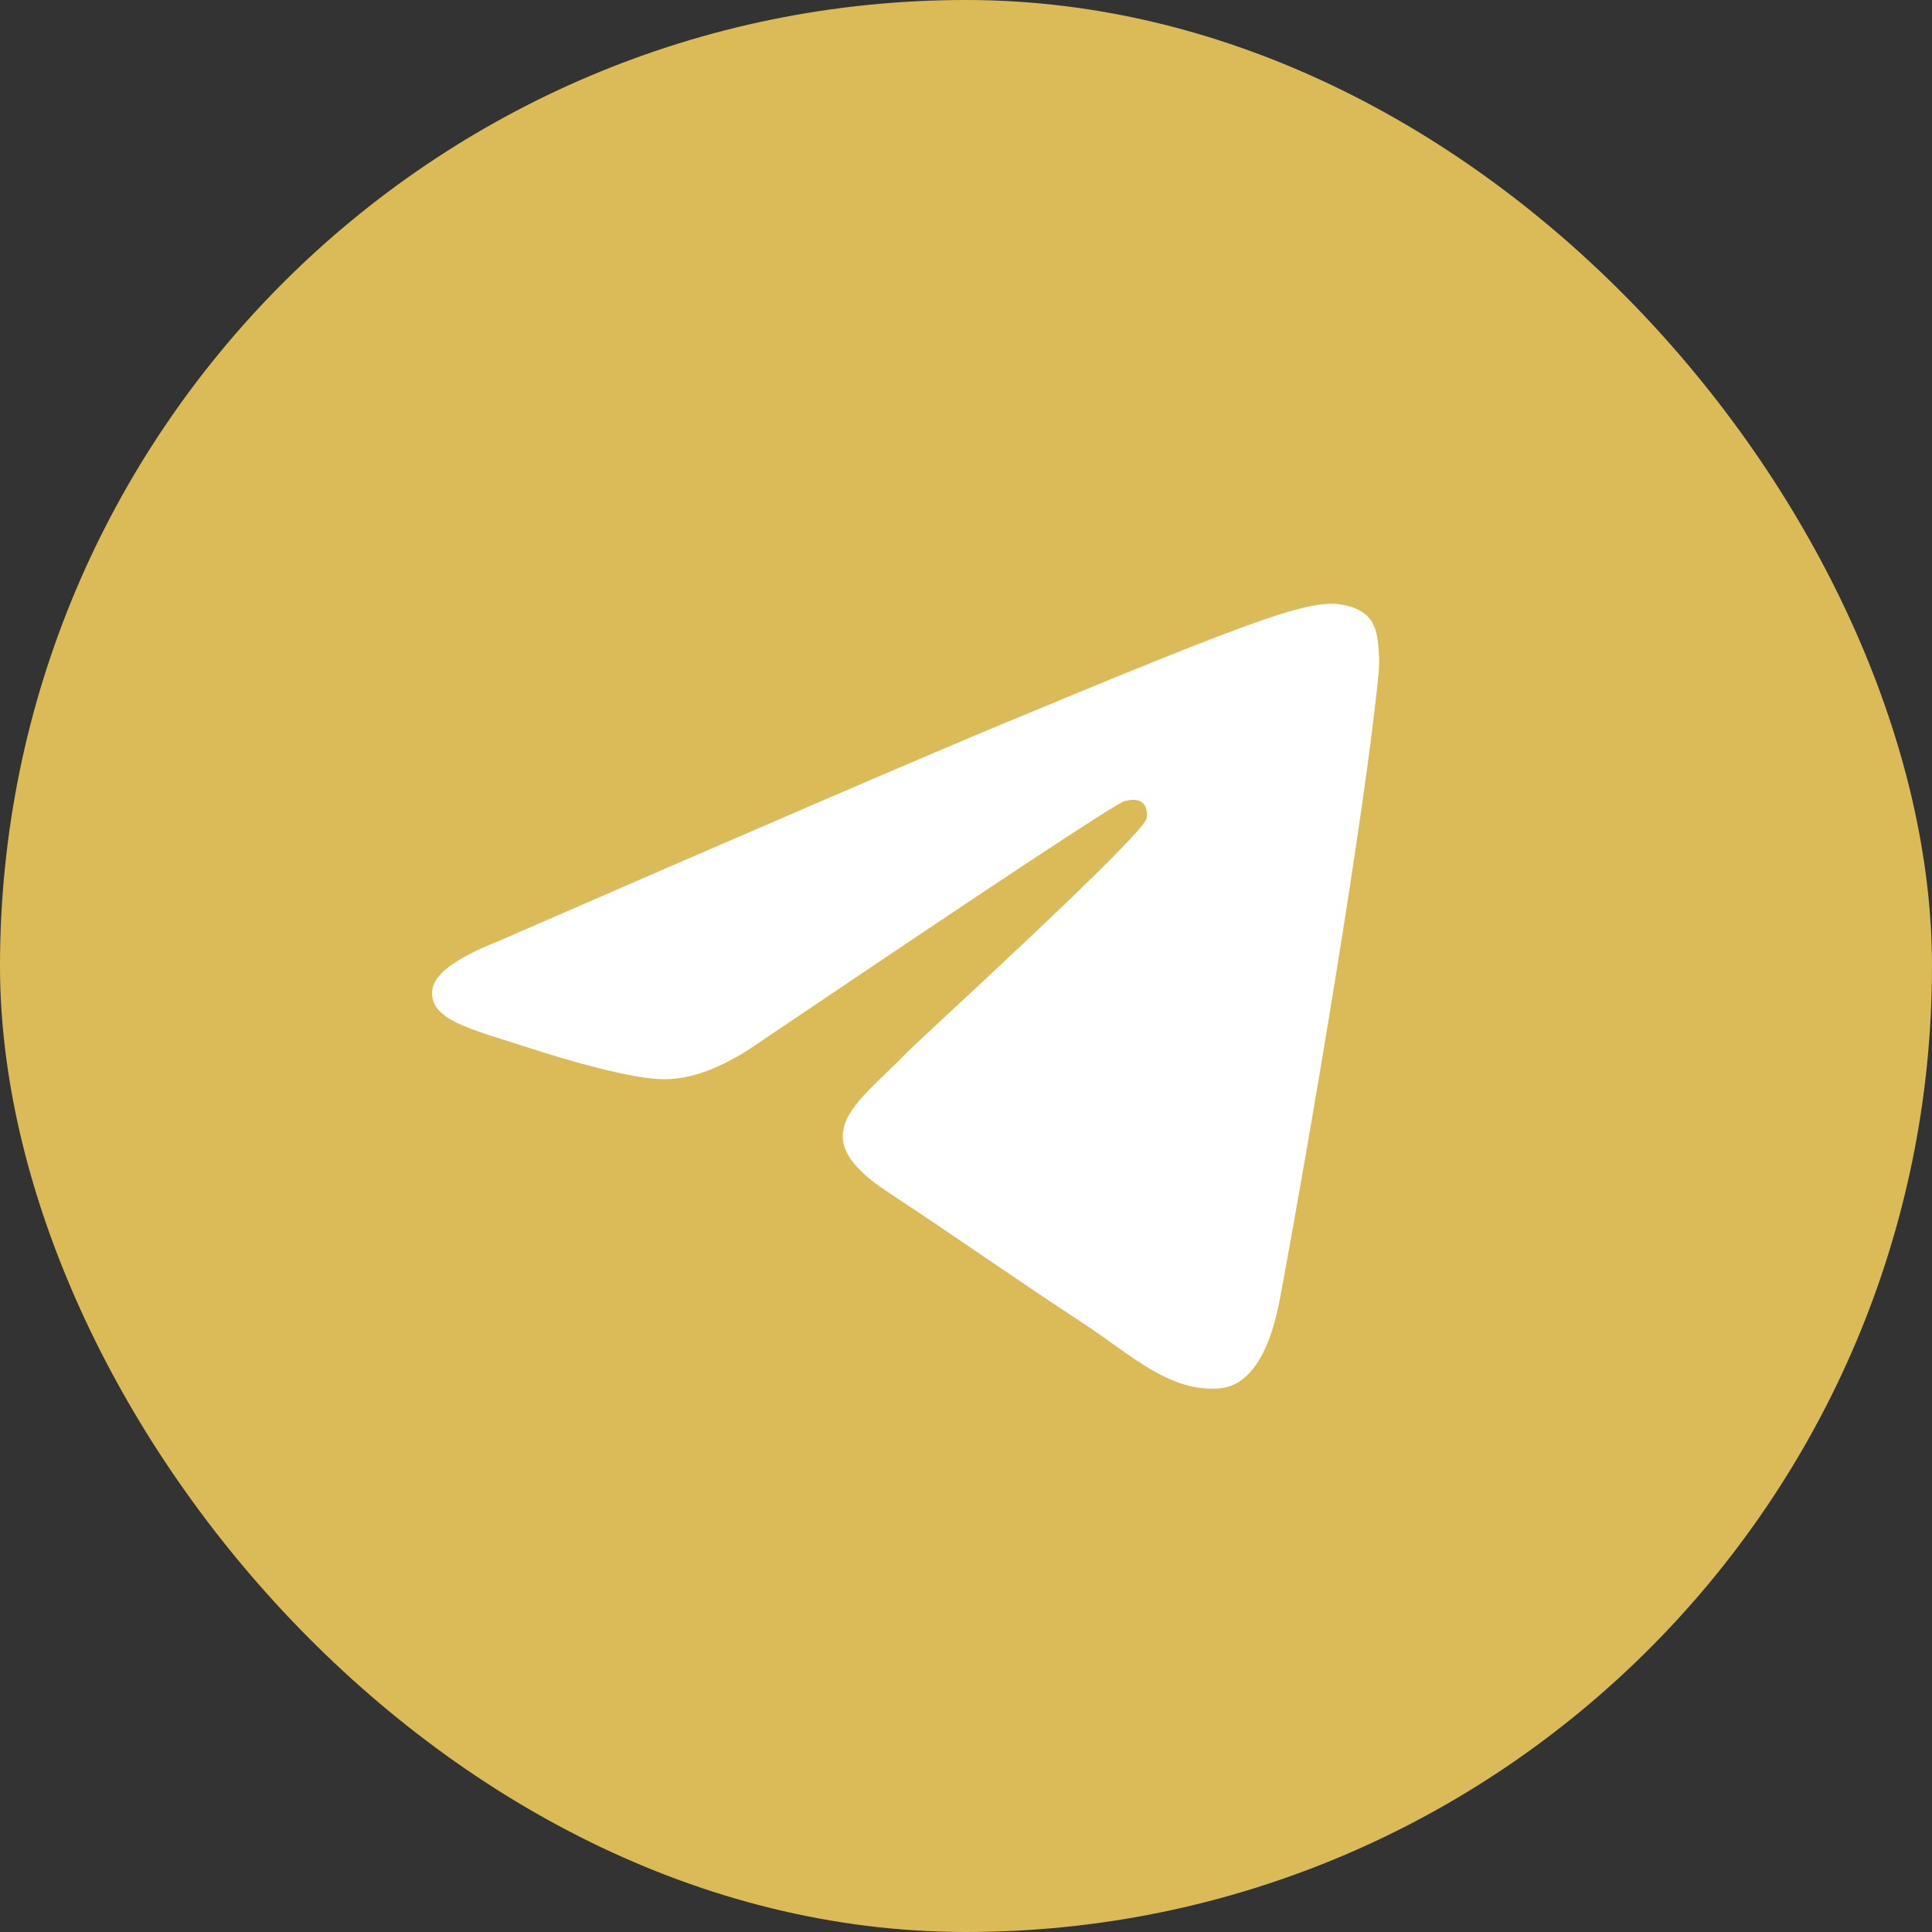
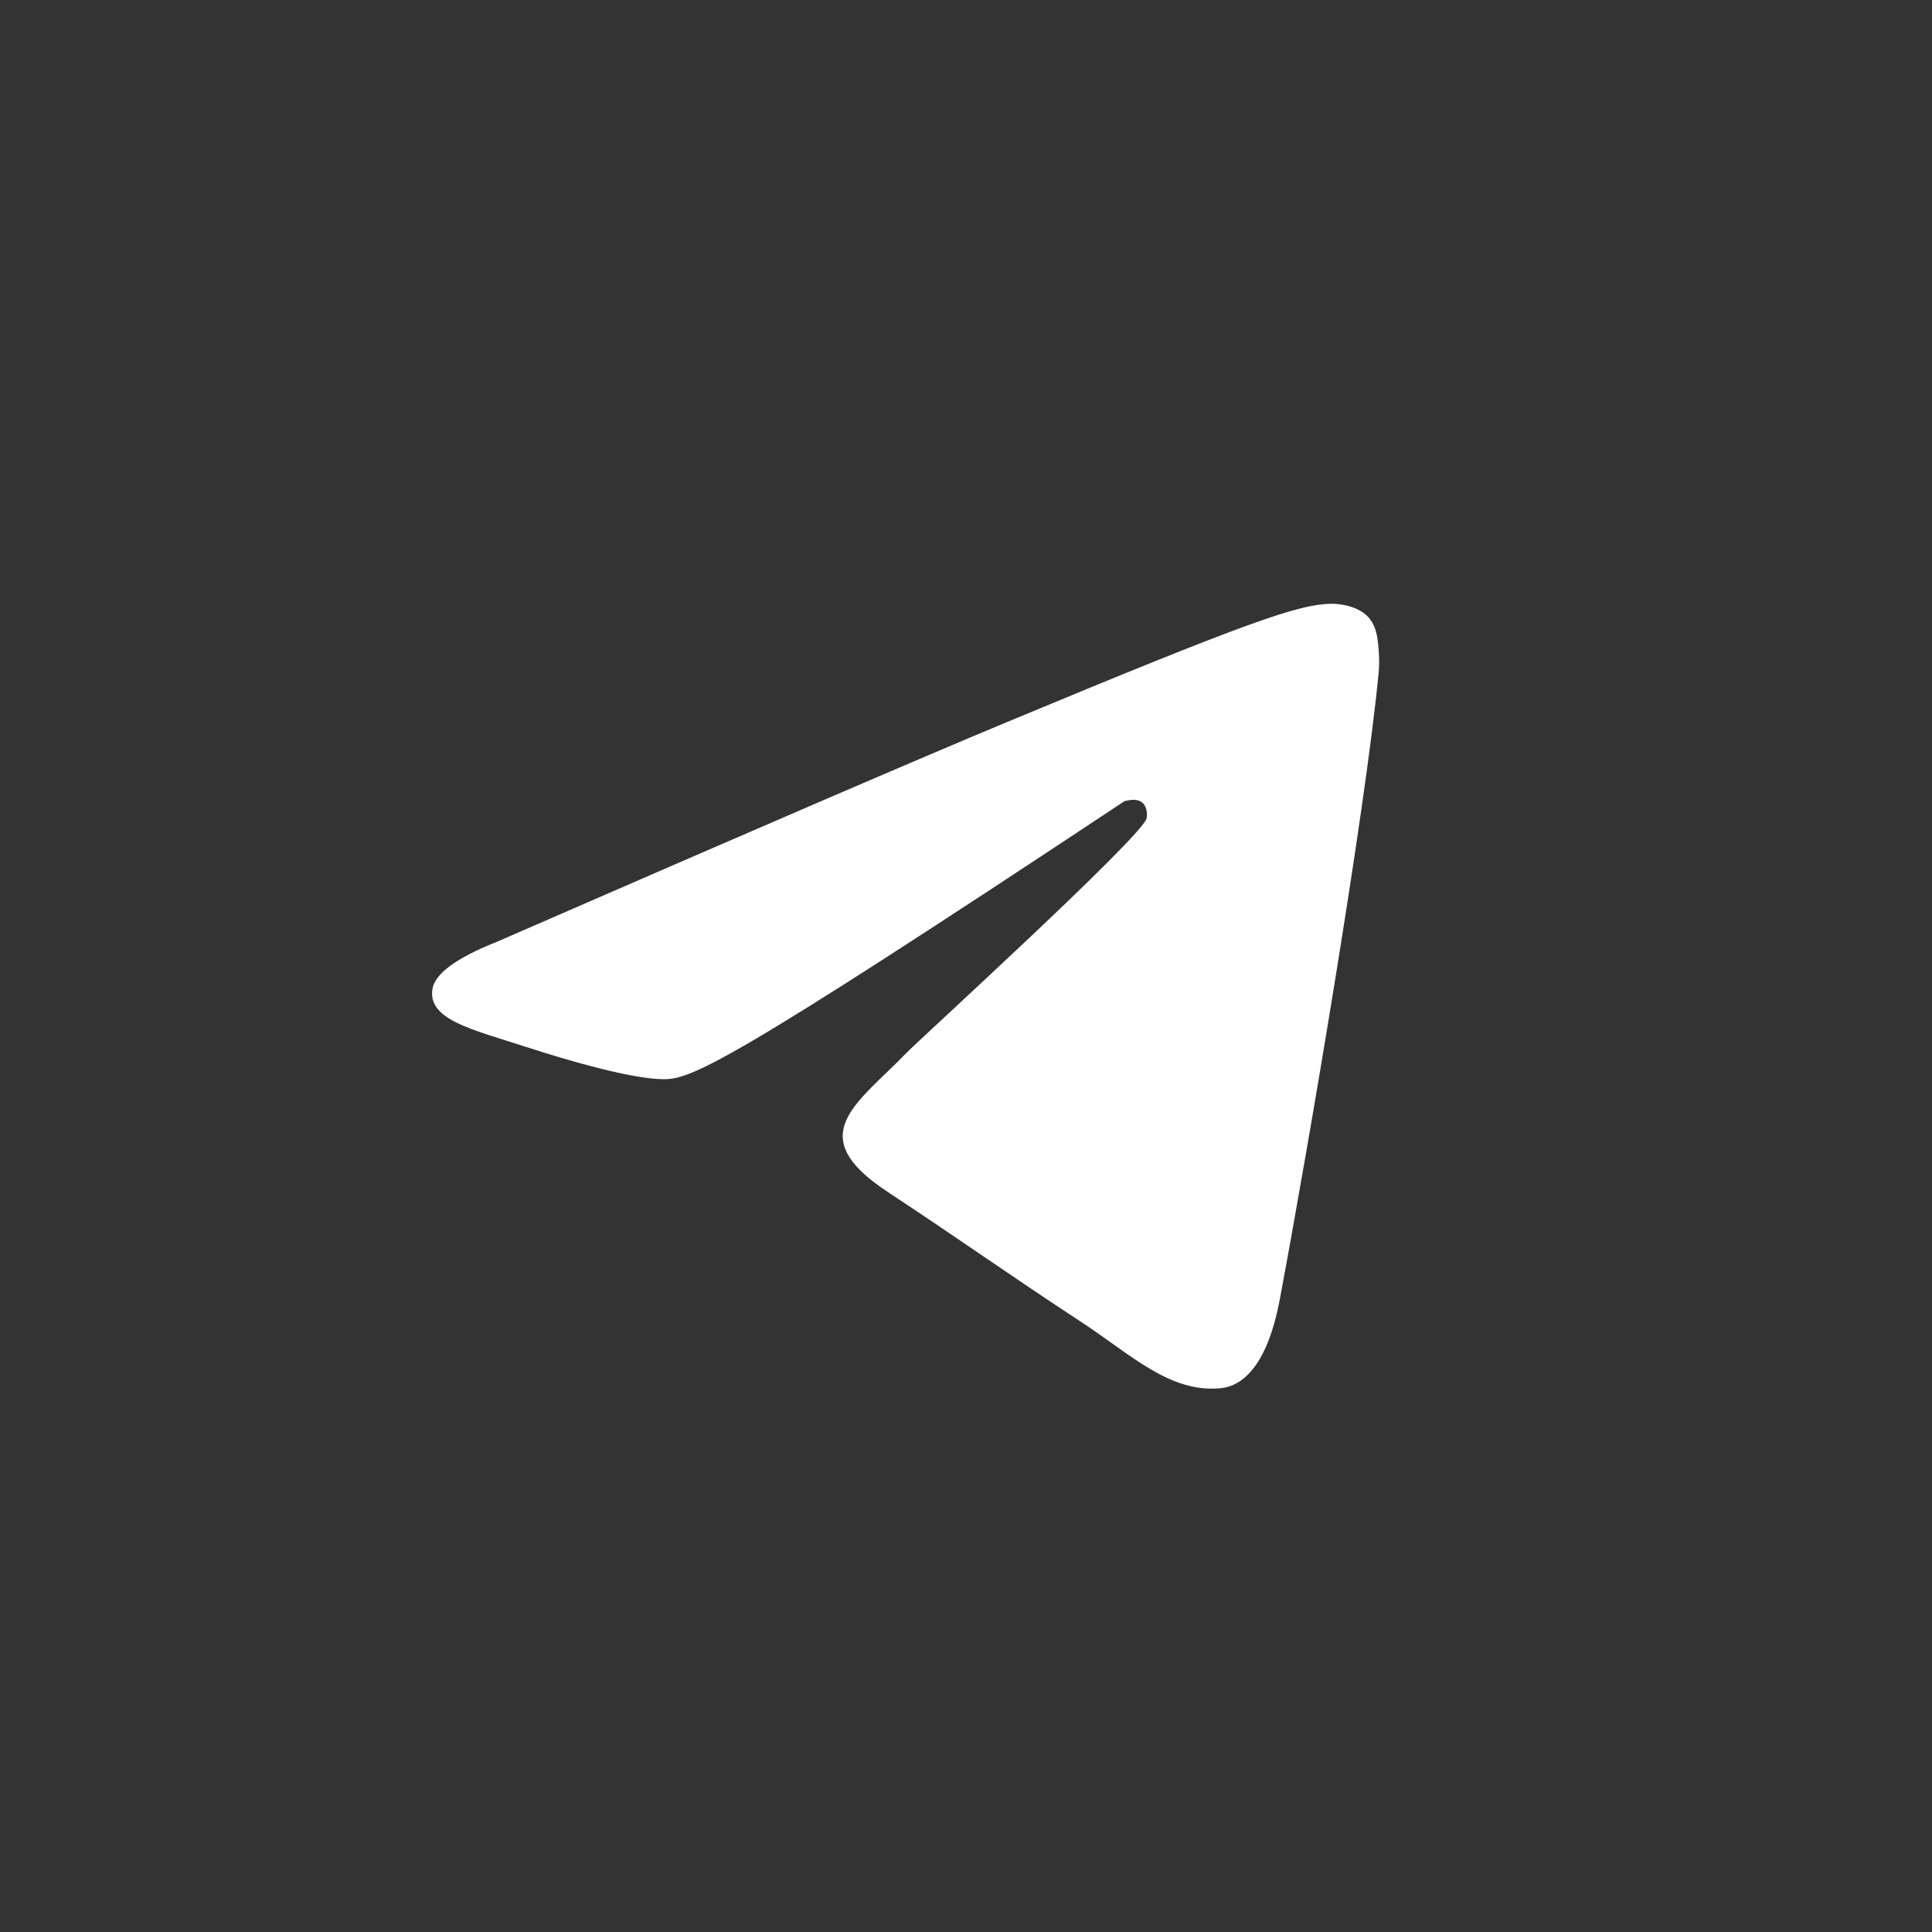
<svg xmlns="http://www.w3.org/2000/svg" width="32" height="32" viewBox="0 0 32 32" fill="none">
  <rect x="0" y="0" width="32" height="32" fill="#333333" stroke="none" />
-   <rect width="32" height="32" rx="16" fill="#DBBB57" />
-   <path d="M8.235 15.597C12.446 13.762 15.253 12.553 16.659 11.968C20.67 10.299 21.503 10.01 22.047 10C22.167 9.998 22.433 10.027 22.607 10.169C22.753 10.287 22.793 10.447 22.812 10.559C22.831 10.672 22.855 10.928 22.836 11.128C22.619 13.412 21.678 18.955 21.199 21.513C20.997 22.595 20.599 22.957 20.212 22.994C19.373 23.071 18.737 22.44 17.925 21.907C16.653 21.073 15.935 20.554 14.701 19.741C13.275 18.802 14.199 18.285 15.012 17.441C15.225 17.22 18.92 13.858 18.992 13.553C19 13.515 19.009 13.373 18.925 13.298C18.841 13.223 18.716 13.248 18.626 13.269C18.498 13.298 16.467 14.64 12.533 17.296C11.956 17.692 11.434 17.885 10.967 17.875C10.451 17.863 9.458 17.583 8.722 17.343C7.816 17.049 7.097 16.894 7.16 16.394C7.193 16.134 7.551 15.868 8.235 15.597Z" fill="white" />
+   <path d="M8.235 15.597C12.446 13.762 15.253 12.553 16.659 11.968C20.67 10.299 21.503 10.01 22.047 10C22.167 9.998 22.433 10.027 22.607 10.169C22.753 10.287 22.793 10.447 22.812 10.559C22.831 10.672 22.855 10.928 22.836 11.128C22.619 13.412 21.678 18.955 21.199 21.513C20.997 22.595 20.599 22.957 20.212 22.994C19.373 23.071 18.737 22.44 17.925 21.907C16.653 21.073 15.935 20.554 14.701 19.741C13.275 18.802 14.199 18.285 15.012 17.441C15.225 17.22 18.92 13.858 18.992 13.553C19 13.515 19.009 13.373 18.925 13.298C18.841 13.223 18.716 13.248 18.626 13.269C11.956 17.692 11.434 17.885 10.967 17.875C10.451 17.863 9.458 17.583 8.722 17.343C7.816 17.049 7.097 16.894 7.16 16.394C7.193 16.134 7.551 15.868 8.235 15.597Z" fill="white" />
</svg>